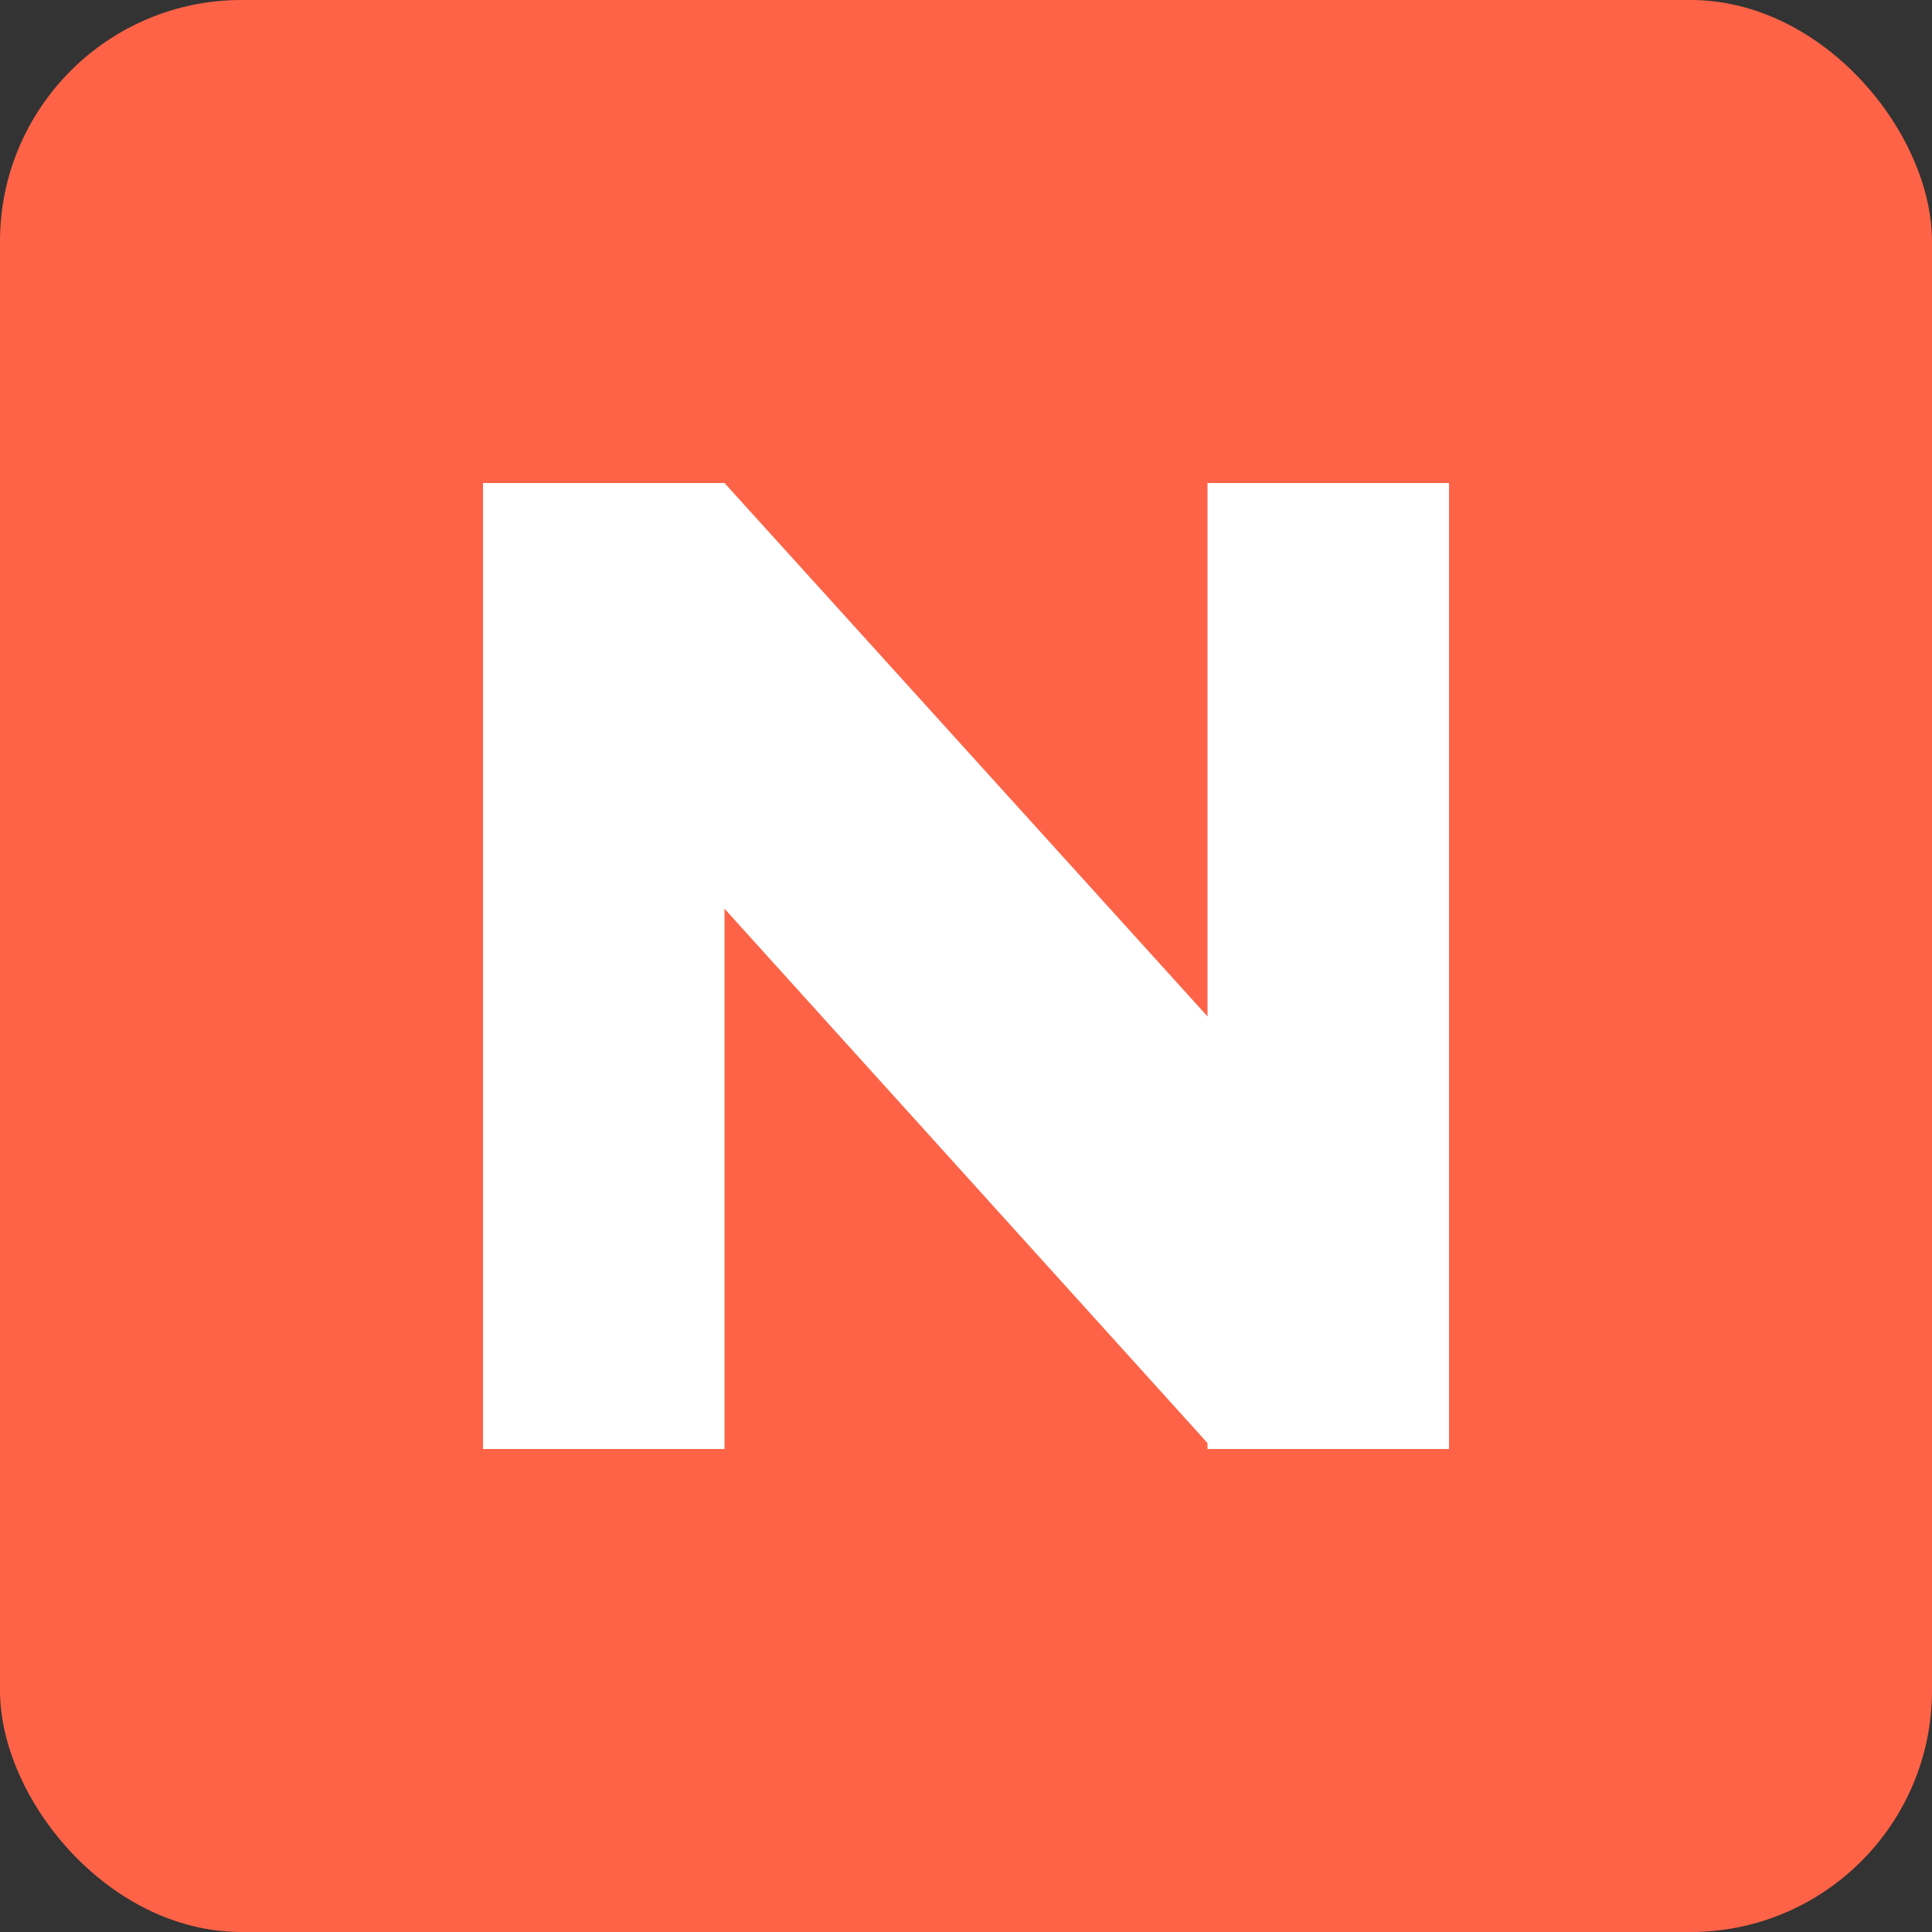
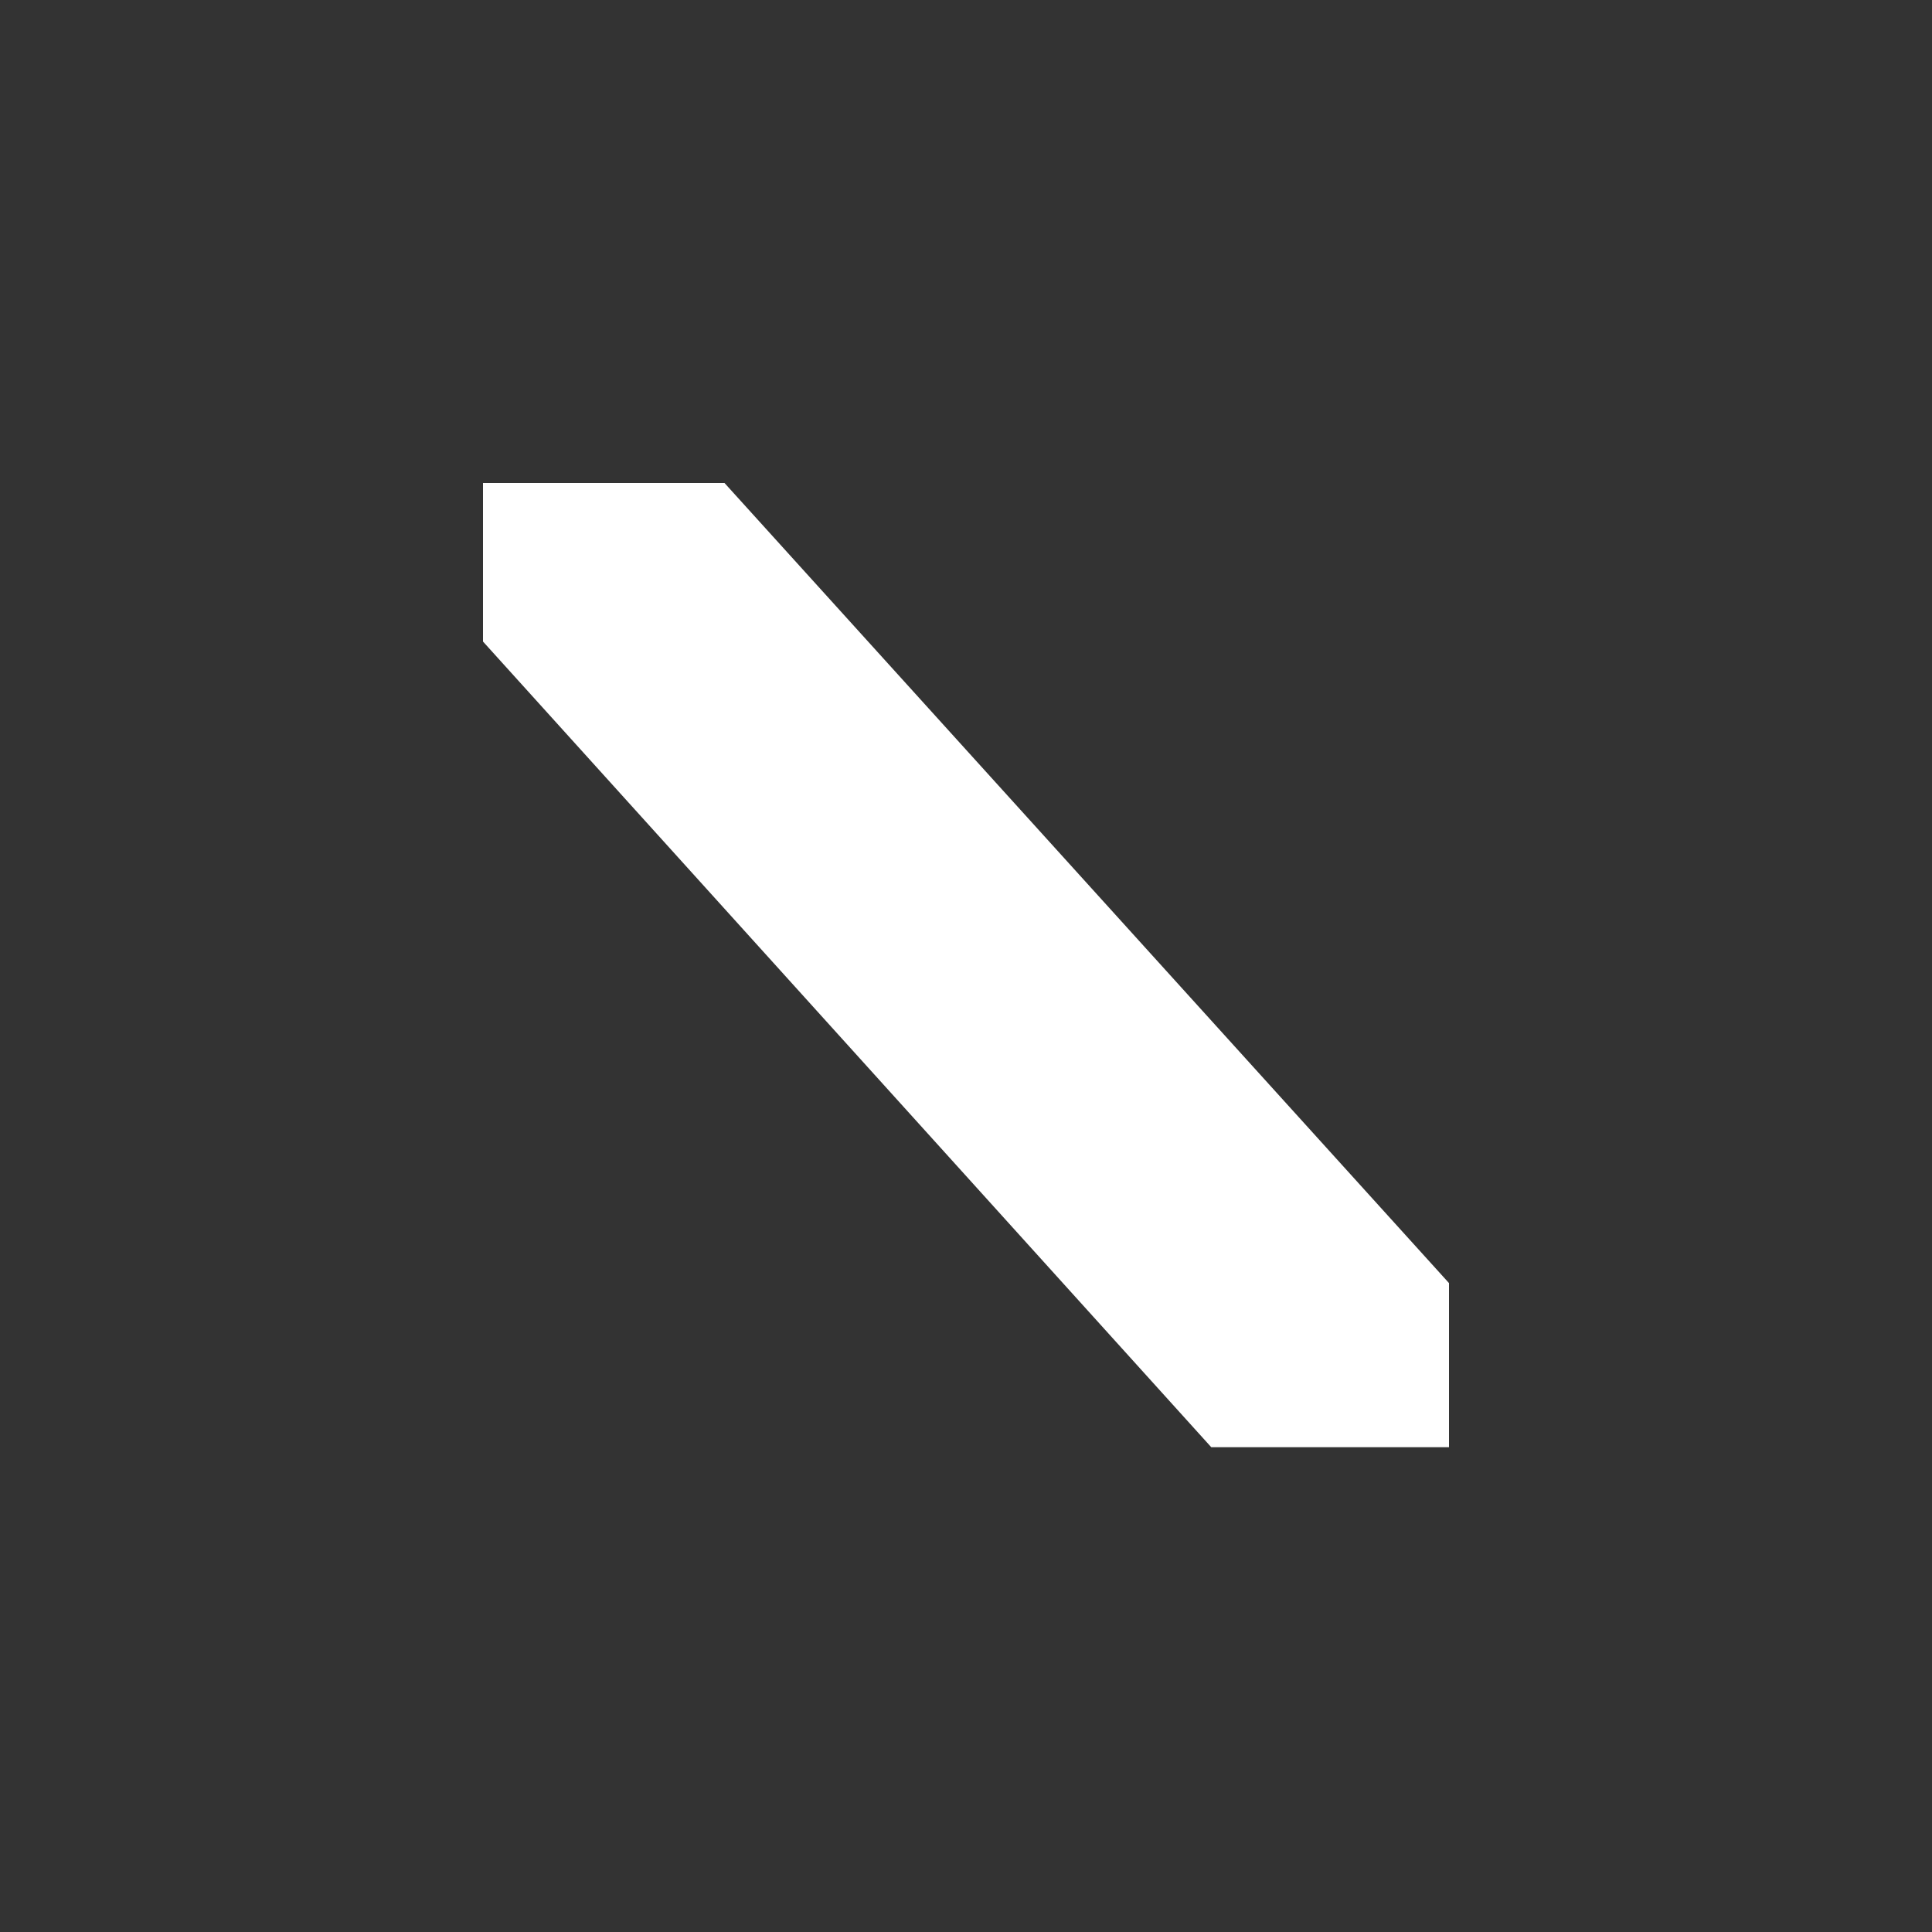
<svg xmlns="http://www.w3.org/2000/svg" width="16" height="16" viewBox="0 0 16 16">
  <rect x="0" y="0" width="16" height="16" fill="#333333" stroke="none" />
  <defs>
    <style>
      .cls-1 {
        fill: tomato;
      }

      .cls-2, .cls-5 {
        fill: none;
      }

      .cls-2 {
        stroke: #fff;
      }

      .cls-3 {
        fill: #fff;
      }

      .cls-4 {
        stroke: none;
      }
    </style>
  </defs>
  <g id="组_330" data-name="组 330" transform="translate(-494 -179)">
-     <rect id="矩形_35" data-name="矩形 35" class="cls-1" width="16" height="16" rx="2" transform="translate(494 179)" />
    <g id="组_53" data-name="组 53" transform="translate(498 183)">
      <g id="矩形_36" data-name="矩形 36" class="cls-2">
-         <rect class="cls-4" width="2" height="8" />
-         <rect class="cls-5" x="0.5" y="0.5" width="1" height="7" />
-       </g>
+         </g>
      <g id="矩形_37" data-name="矩形 37" class="cls-2" transform="translate(6)">
-         <rect class="cls-4" width="2" height="8" />
-         <rect class="cls-5" x="0.5" y="0.5" width="1" height="7" />
-       </g>
+         </g>
      <path id="路径_14" data-name="路径 14" class="cls-3" d="M498.016,182h-2v1.313l6.031,6.672h1.969v-1.359Z" transform="translate(-496.016 -182)" />
    </g>
  </g>
</svg>